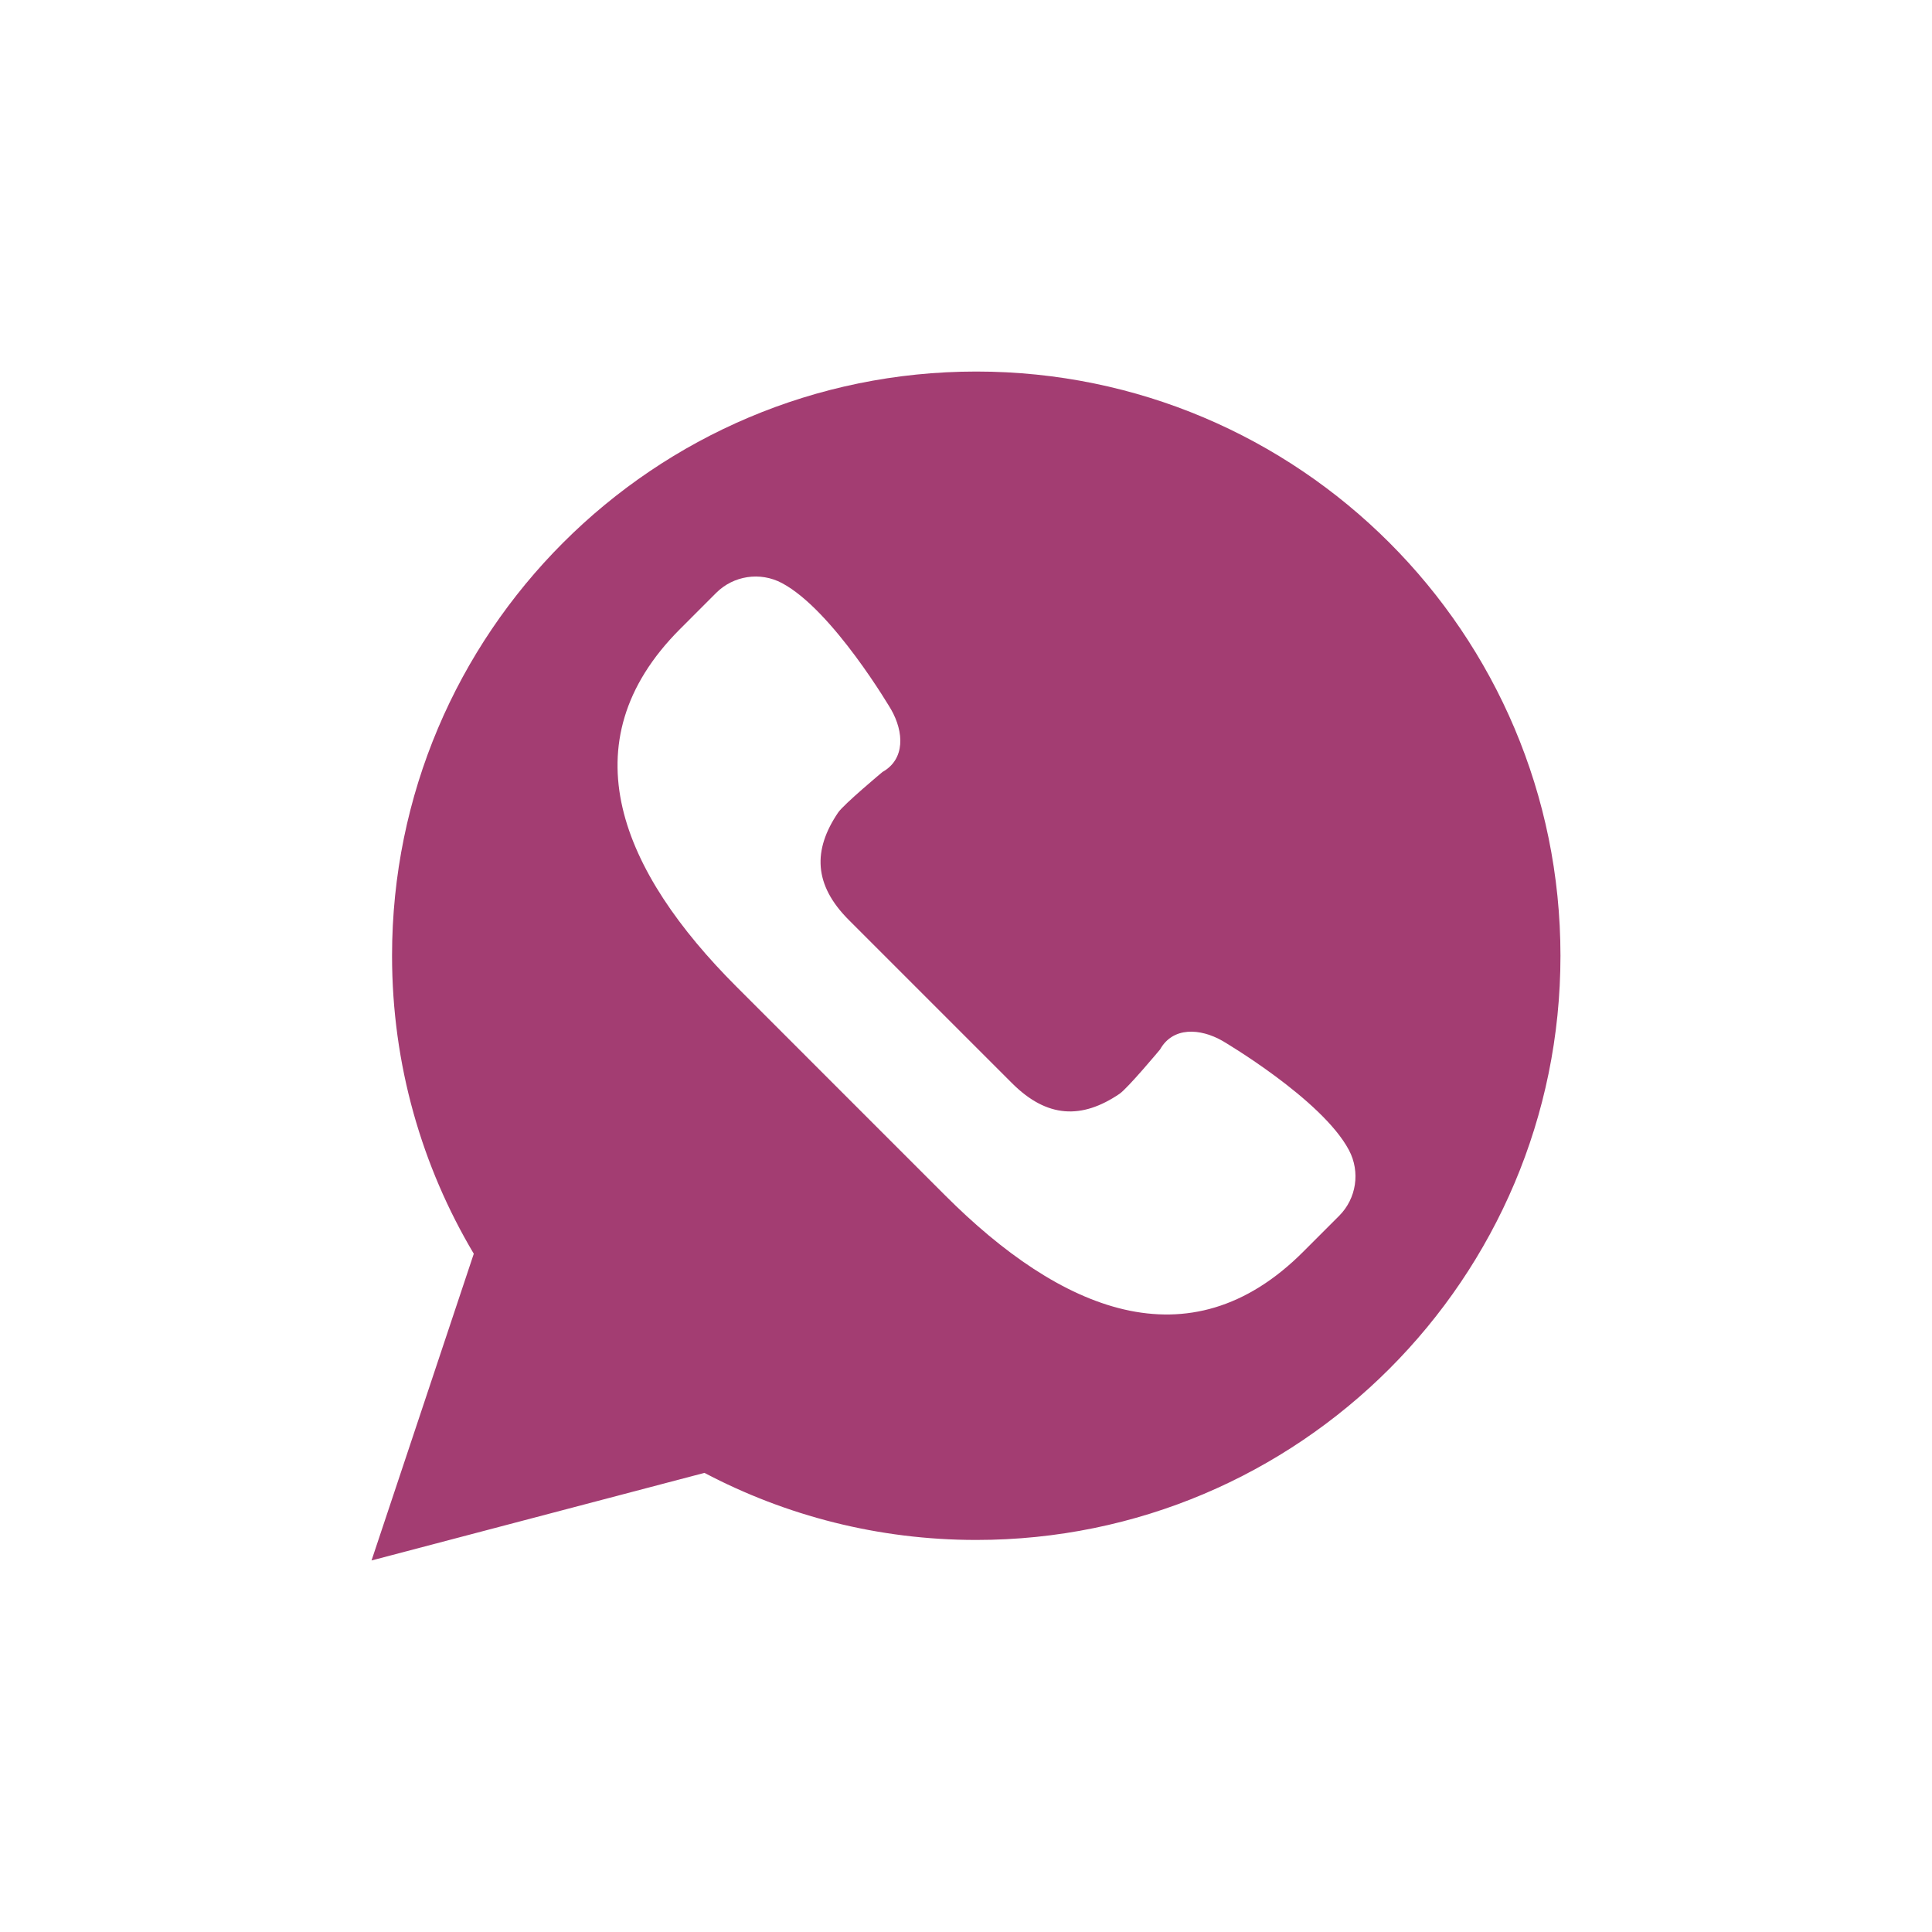
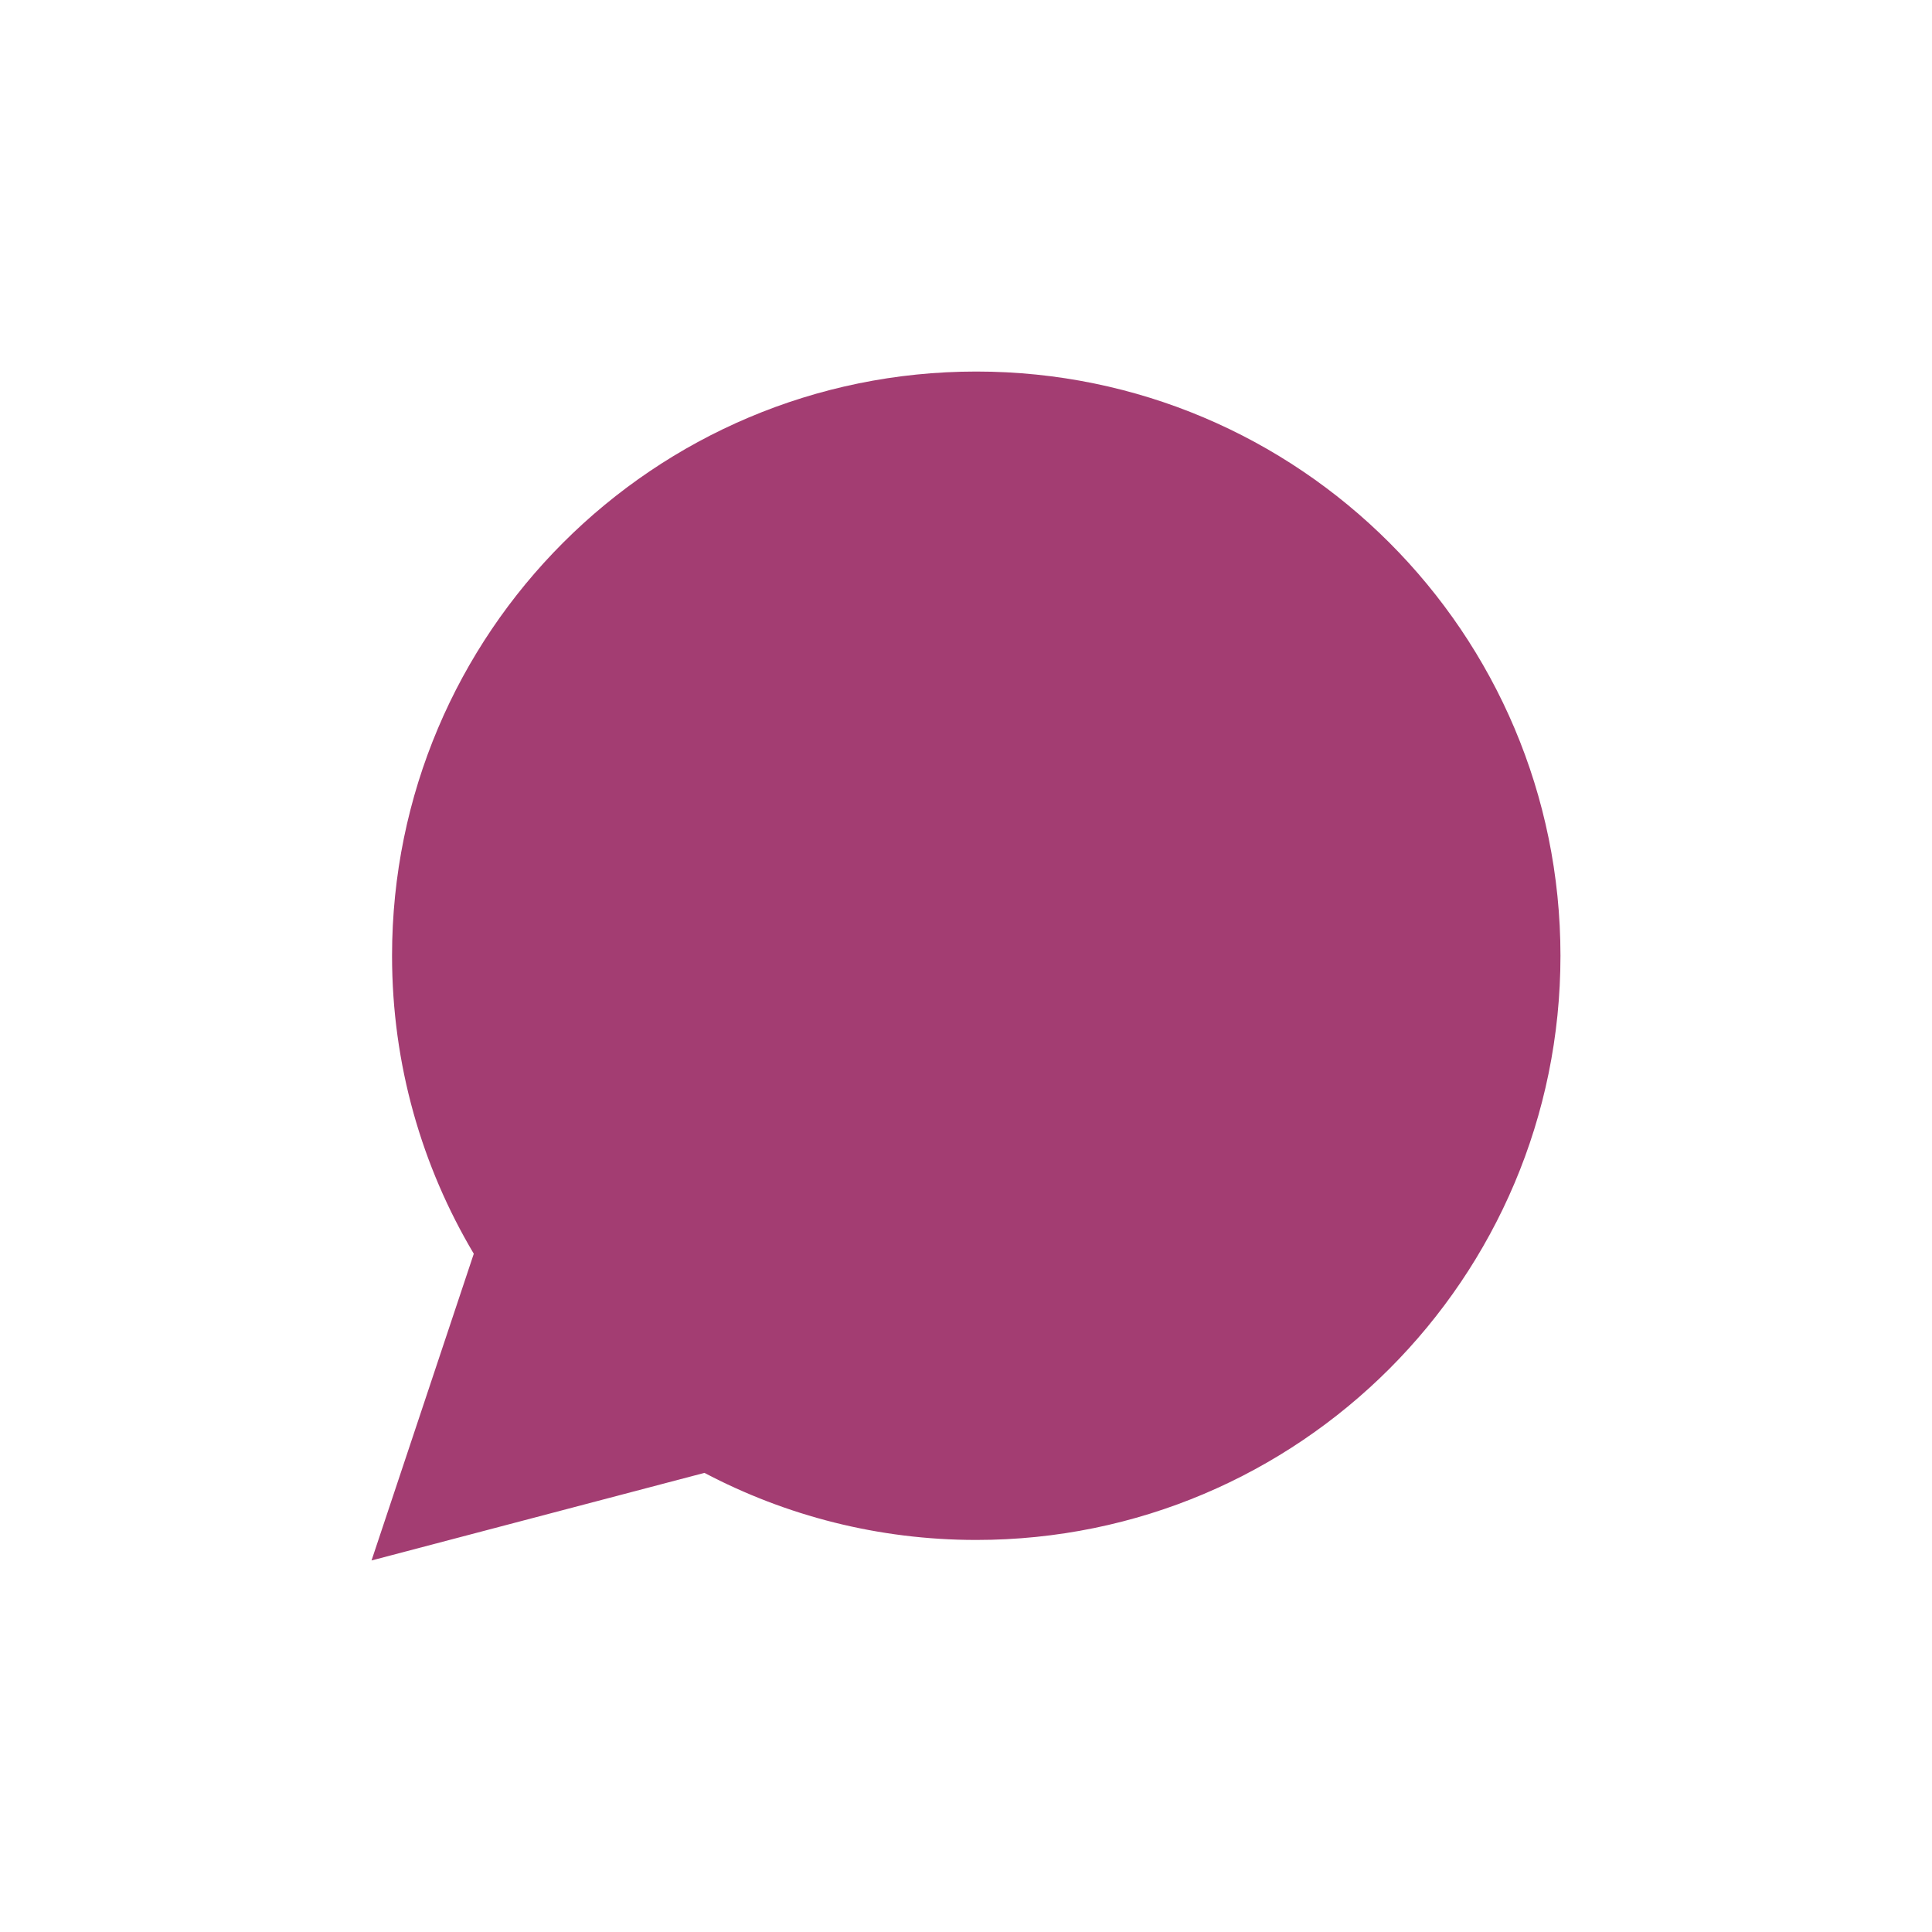
<svg xmlns="http://www.w3.org/2000/svg" width="78" height="78" viewBox="0 0 78 78" fill="none">
  <g filter="url(#filter0_dii_63_112)">
    <path d="M10 53L14.128 40.617C12.033 37.094 10.828 32.982 10.828 28.586C10.828 15.56 21.388 5 34.414 5C47.44 5 58 15.56 58 28.586C58 41.612 47.44 52.172 34.414 52.172C30.451 52.172 26.718 51.19 23.44 49.464L10 53Z" fill="#A33D72" />
-     <path d="M49.462 36.436C48.373 34.378 44.356 32.024 44.356 32.024C43.448 31.506 42.351 31.448 41.833 32.372C41.833 32.372 40.528 33.937 40.196 34.162C38.68 35.189 37.276 35.149 35.858 33.731L32.563 30.437L29.269 27.142C27.851 25.724 27.811 24.32 28.838 22.804C29.063 22.472 30.628 21.167 30.628 21.167C31.552 20.648 31.494 19.552 30.976 18.644C30.976 18.644 28.622 14.627 26.564 13.538C25.689 13.075 24.613 13.237 23.913 13.937L22.459 15.392C17.843 20.008 20.116 25.218 24.731 29.833L28.949 34.052L33.167 38.27C37.783 42.885 42.993 45.158 47.609 40.542L49.064 39.087C49.764 38.386 49.925 37.311 49.462 36.436Z" fill="white" />
  </g>
  <defs>
    <filter id="filter0_dii_63_112" x="0" y="-1" width="78" height="79" filterUnits="userSpaceOnUse" color-interpolation-filters="sRGB">
      <feFlood flood-opacity="0" result="BackgroundImageFix" />
      <feColorMatrix in="SourceAlpha" type="matrix" values="0 0 0 0 0 0 0 0 0 0 0 0 0 0 0 0 0 0 127 0" result="hardAlpha" />
      <feOffset dx="5" dy="10" />
      <feGaussianBlur stdDeviation="7.5" />
      <feComposite in2="hardAlpha" operator="out" />
      <feColorMatrix type="matrix" values="0 0 0 0 0 0 0 0 0 0 0 0 0 0 0 0 0 0 0.15 0" />
      <feBlend mode="normal" in2="BackgroundImageFix" result="effect1_dropShadow_63_112" />
      <feBlend mode="normal" in="SourceGraphic" in2="effect1_dropShadow_63_112" result="shape" />
      <feColorMatrix in="SourceAlpha" type="matrix" values="0 0 0 0 0 0 0 0 0 0 0 0 0 0 0 0 0 0 127 0" result="hardAlpha" />
      <feOffset dx="6" dy="6" />
      <feGaussianBlur stdDeviation="3" />
      <feComposite in2="hardAlpha" operator="arithmetic" k2="-1" k3="1" />
      <feColorMatrix type="matrix" values="0 0 0 0 1 0 0 0 0 1 0 0 0 0 1 0 0 0 0.25 0" />
      <feBlend mode="normal" in2="shape" result="effect2_innerShadow_63_112" />
      <feColorMatrix in="SourceAlpha" type="matrix" values="0 0 0 0 0 0 0 0 0 0 0 0 0 0 0 0 0 0 127 0" result="hardAlpha" />
      <feOffset dx="-6" dy="-6" />
      <feGaussianBlur stdDeviation="3" />
      <feComposite in2="hardAlpha" operator="arithmetic" k2="-1" k3="1" />
      <feColorMatrix type="matrix" values="0 0 0 0 0 0 0 0 0 0 0 0 0 0 0 0 0 0 0.25 0" />
      <feBlend mode="normal" in2="effect2_innerShadow_63_112" result="effect3_innerShadow_63_112" />
    </filter>
  </defs>
</svg>